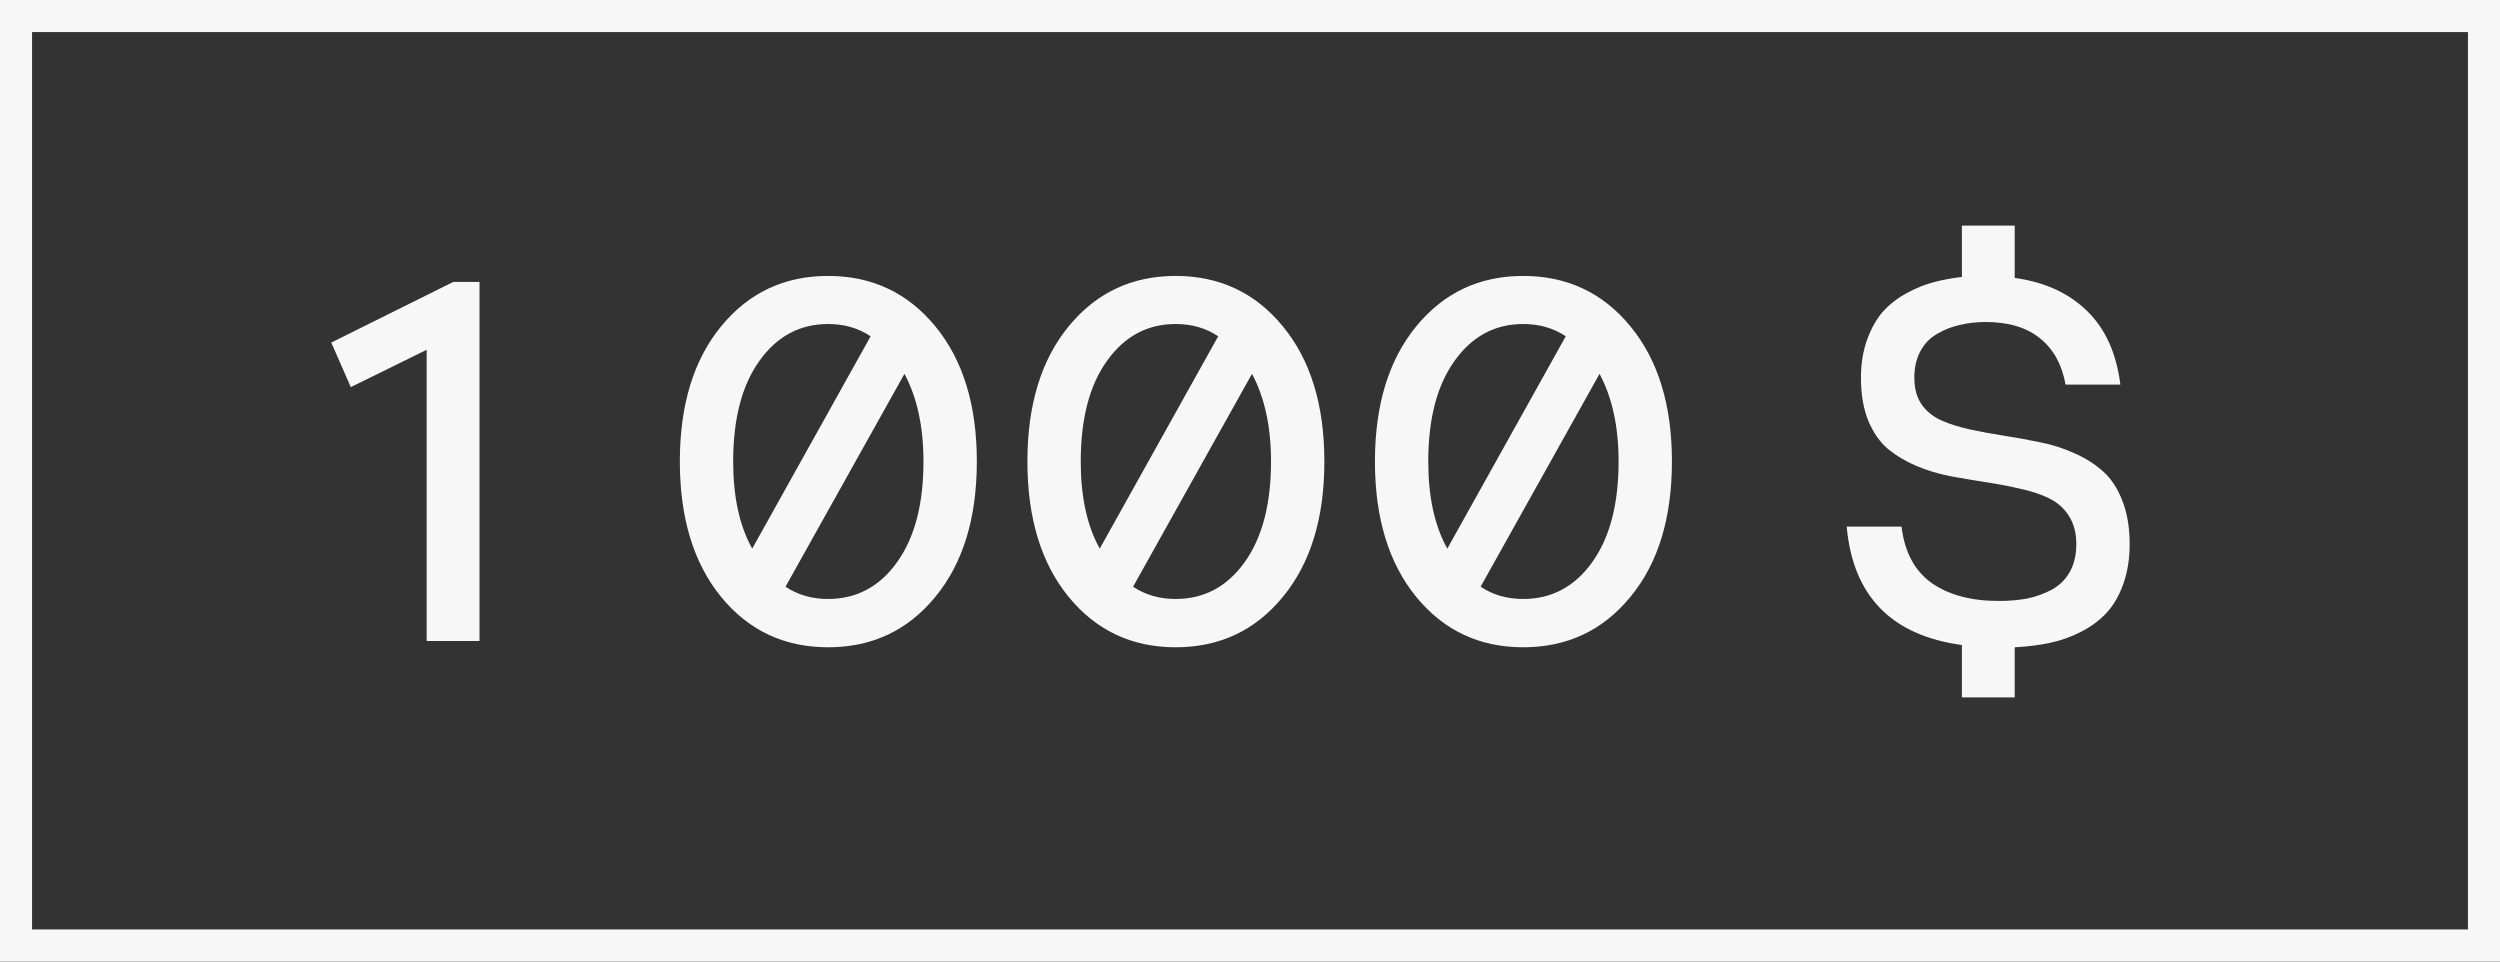
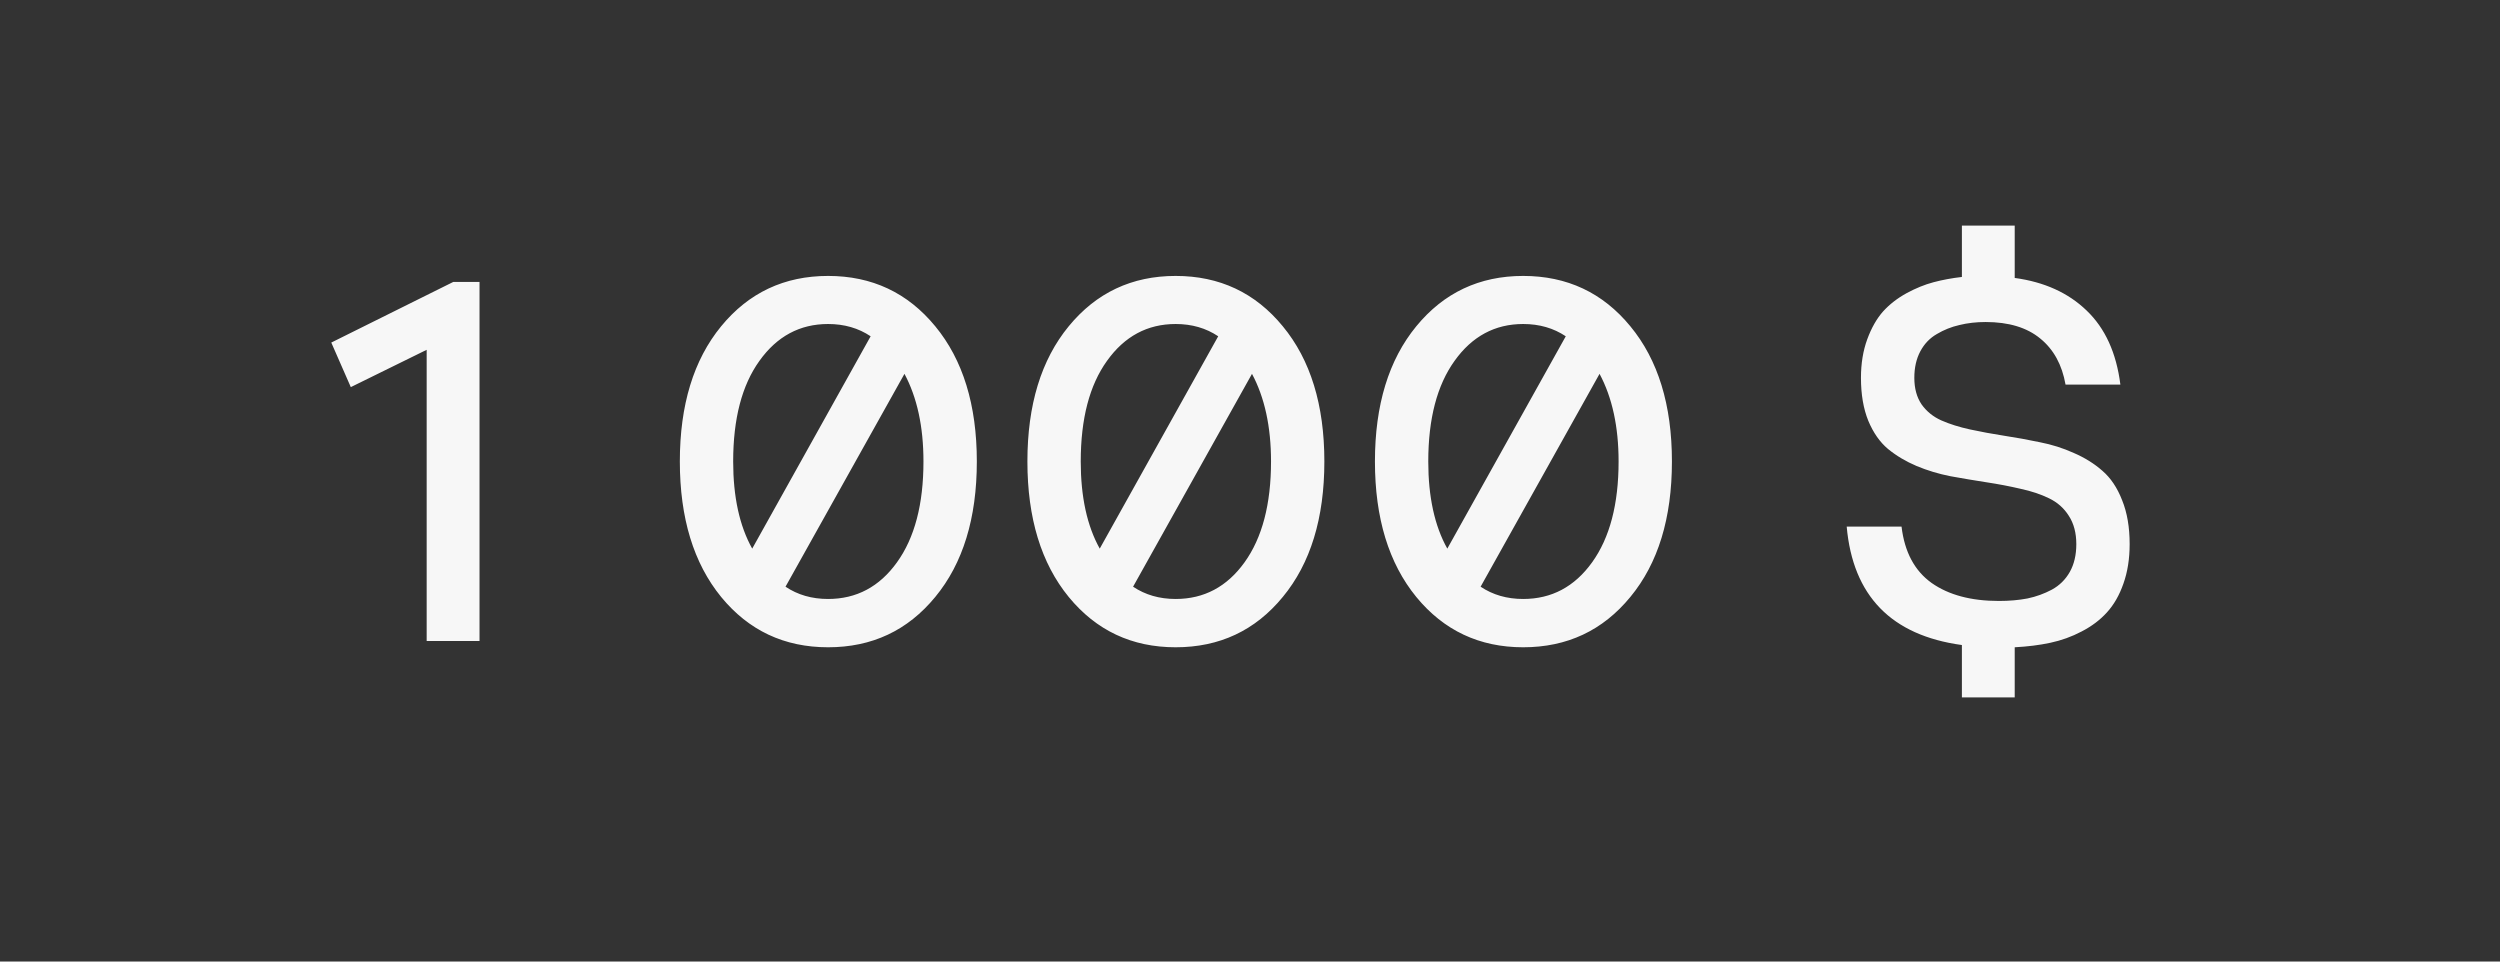
<svg xmlns="http://www.w3.org/2000/svg" width="78" height="30" viewBox="0 0 78 30" fill="none">
  <rect x="0" y="0" width="78" height="30" fill="#333333" stroke="none" />
-   <rect x="0.5" y="0.5" width="77" height="29" stroke="#F7F7F7" />
  <path d="M13.312 20V10.914L10.945 12.078L10.336 10.688L14.141 8.797H14.961V20H13.312ZM25.836 20.195C24.471 20.195 23.359 19.672 22.5 18.625C21.641 17.573 21.211 16.164 21.211 14.398C21.211 12.633 21.641 11.227 22.5 10.18C23.359 9.133 24.471 8.609 25.836 8.609C27.206 8.609 28.32 9.133 29.18 10.18C30.044 11.227 30.477 12.633 30.477 14.398C30.477 16.169 30.044 17.578 29.18 18.625C28.32 19.672 27.206 20.195 25.836 20.195ZM23.469 17.117L27.164 10.492C26.784 10.237 26.341 10.109 25.836 10.109C24.956 10.109 24.242 10.492 23.695 11.258C23.148 12.018 22.875 13.065 22.875 14.398C22.875 15.503 23.073 16.409 23.469 17.117ZM25.836 18.688C26.721 18.688 27.438 18.307 27.984 17.547C28.537 16.781 28.812 15.732 28.812 14.398C28.812 13.315 28.615 12.404 28.219 11.664L24.508 18.305C24.888 18.56 25.331 18.688 25.836 18.688ZM36.68 20.195C35.315 20.195 34.203 19.672 33.344 18.625C32.484 17.573 32.055 16.164 32.055 14.398C32.055 12.633 32.484 11.227 33.344 10.18C34.203 9.133 35.315 8.609 36.68 8.609C38.05 8.609 39.164 9.133 40.023 10.18C40.888 11.227 41.32 12.633 41.32 14.398C41.32 16.169 40.888 17.578 40.023 18.625C39.164 19.672 38.05 20.195 36.68 20.195ZM34.312 17.117L38.008 10.492C37.628 10.237 37.185 10.109 36.68 10.109C35.8 10.109 35.086 10.492 34.539 11.258C33.992 12.018 33.719 13.065 33.719 14.398C33.719 15.503 33.917 16.409 34.312 17.117ZM36.68 18.688C37.565 18.688 38.281 18.307 38.828 17.547C39.38 16.781 39.656 15.732 39.656 14.398C39.656 13.315 39.458 12.404 39.062 11.664L35.352 18.305C35.732 18.56 36.175 18.688 36.68 18.688ZM47.523 20.195C46.159 20.195 45.047 19.672 44.188 18.625C43.328 17.573 42.898 16.164 42.898 14.398C42.898 12.633 43.328 11.227 44.188 10.18C45.047 9.133 46.159 8.609 47.523 8.609C48.893 8.609 50.008 9.133 50.867 10.18C51.732 11.227 52.164 12.633 52.164 14.398C52.164 16.169 51.732 17.578 50.867 18.625C50.008 19.672 48.893 20.195 47.523 20.195ZM45.156 17.117L48.852 10.492C48.471 10.237 48.029 10.109 47.523 10.109C46.643 10.109 45.93 10.492 45.383 11.258C44.836 12.018 44.562 13.065 44.562 14.398C44.562 15.503 44.76 16.409 45.156 17.117ZM47.523 18.688C48.409 18.688 49.125 18.307 49.672 17.547C50.224 16.781 50.5 15.732 50.5 14.398C50.5 13.315 50.302 12.404 49.906 11.664L46.195 18.305C46.575 18.56 47.018 18.688 47.523 18.688ZM61.211 8.641V7.039H62.859V8.672C63.781 8.797 64.529 9.135 65.102 9.688C65.68 10.24 66.031 11.01 66.156 12H64.445C64.336 11.38 64.073 10.901 63.656 10.562C63.24 10.219 62.672 10.047 61.953 10.047C61.661 10.047 61.388 10.078 61.133 10.141C60.883 10.198 60.648 10.292 60.43 10.422C60.211 10.547 60.039 10.727 59.914 10.961C59.789 11.195 59.727 11.471 59.727 11.789C59.727 12.117 59.802 12.393 59.953 12.617C60.109 12.836 60.315 13.003 60.57 13.117C60.831 13.232 61.128 13.325 61.461 13.398C61.8 13.471 62.154 13.537 62.523 13.594C62.898 13.651 63.271 13.719 63.641 13.797C64.016 13.87 64.37 13.982 64.703 14.133C65.042 14.279 65.338 14.463 65.594 14.688C65.854 14.912 66.06 15.219 66.211 15.609C66.367 15.995 66.445 16.451 66.445 16.977C66.445 17.435 66.38 17.846 66.25 18.211C66.125 18.57 65.953 18.87 65.734 19.109C65.521 19.344 65.258 19.542 64.945 19.703C64.638 19.865 64.312 19.982 63.969 20.055C63.63 20.128 63.26 20.174 62.859 20.195V21.758H61.211V20.125C59.008 19.823 57.81 18.591 57.617 16.43H59.328C59.422 17.221 59.734 17.807 60.266 18.188C60.797 18.562 61.497 18.75 62.367 18.75C62.69 18.75 62.987 18.724 63.258 18.672C63.529 18.615 63.781 18.523 64.016 18.398C64.255 18.268 64.443 18.083 64.578 17.844C64.713 17.604 64.781 17.315 64.781 16.977C64.781 16.628 64.703 16.333 64.547 16.094C64.396 15.854 64.19 15.672 63.93 15.547C63.675 15.422 63.378 15.323 63.039 15.25C62.706 15.172 62.352 15.104 61.977 15.047C61.607 14.99 61.234 14.927 60.859 14.859C60.49 14.787 60.135 14.68 59.797 14.539C59.464 14.398 59.167 14.221 58.906 14.008C58.651 13.794 58.445 13.5 58.289 13.125C58.138 12.75 58.062 12.305 58.062 11.789C58.062 11.341 58.128 10.94 58.258 10.586C58.388 10.232 58.552 9.943 58.75 9.719C58.953 9.495 59.198 9.305 59.484 9.148C59.771 8.992 60.052 8.878 60.328 8.805C60.604 8.732 60.898 8.677 61.211 8.641Z" fill="#F7F7F7" />
</svg>